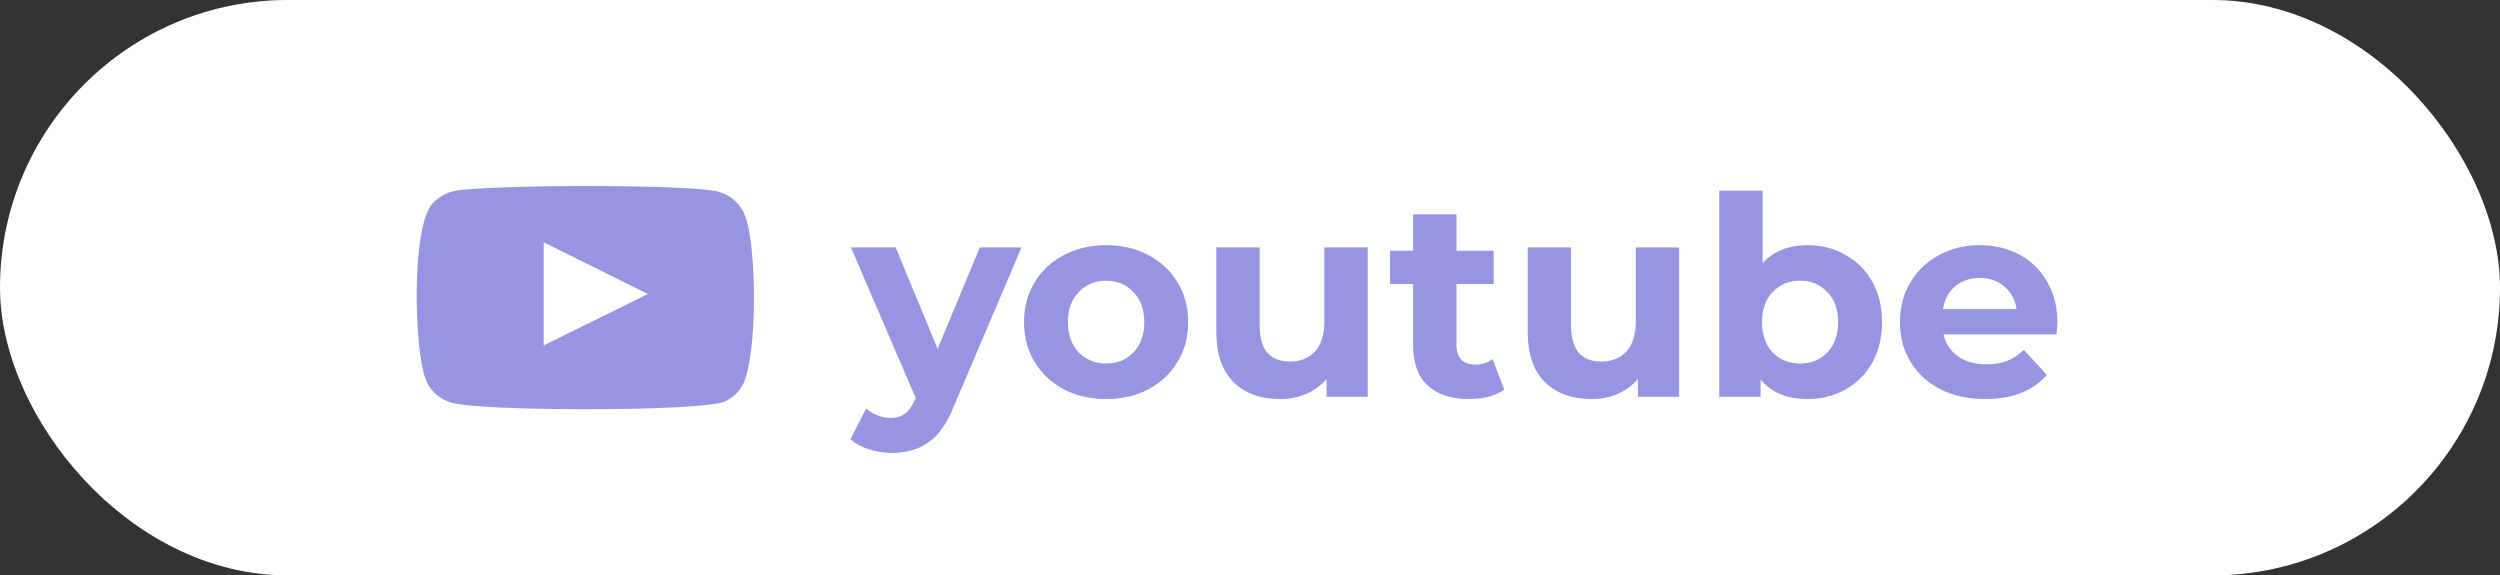
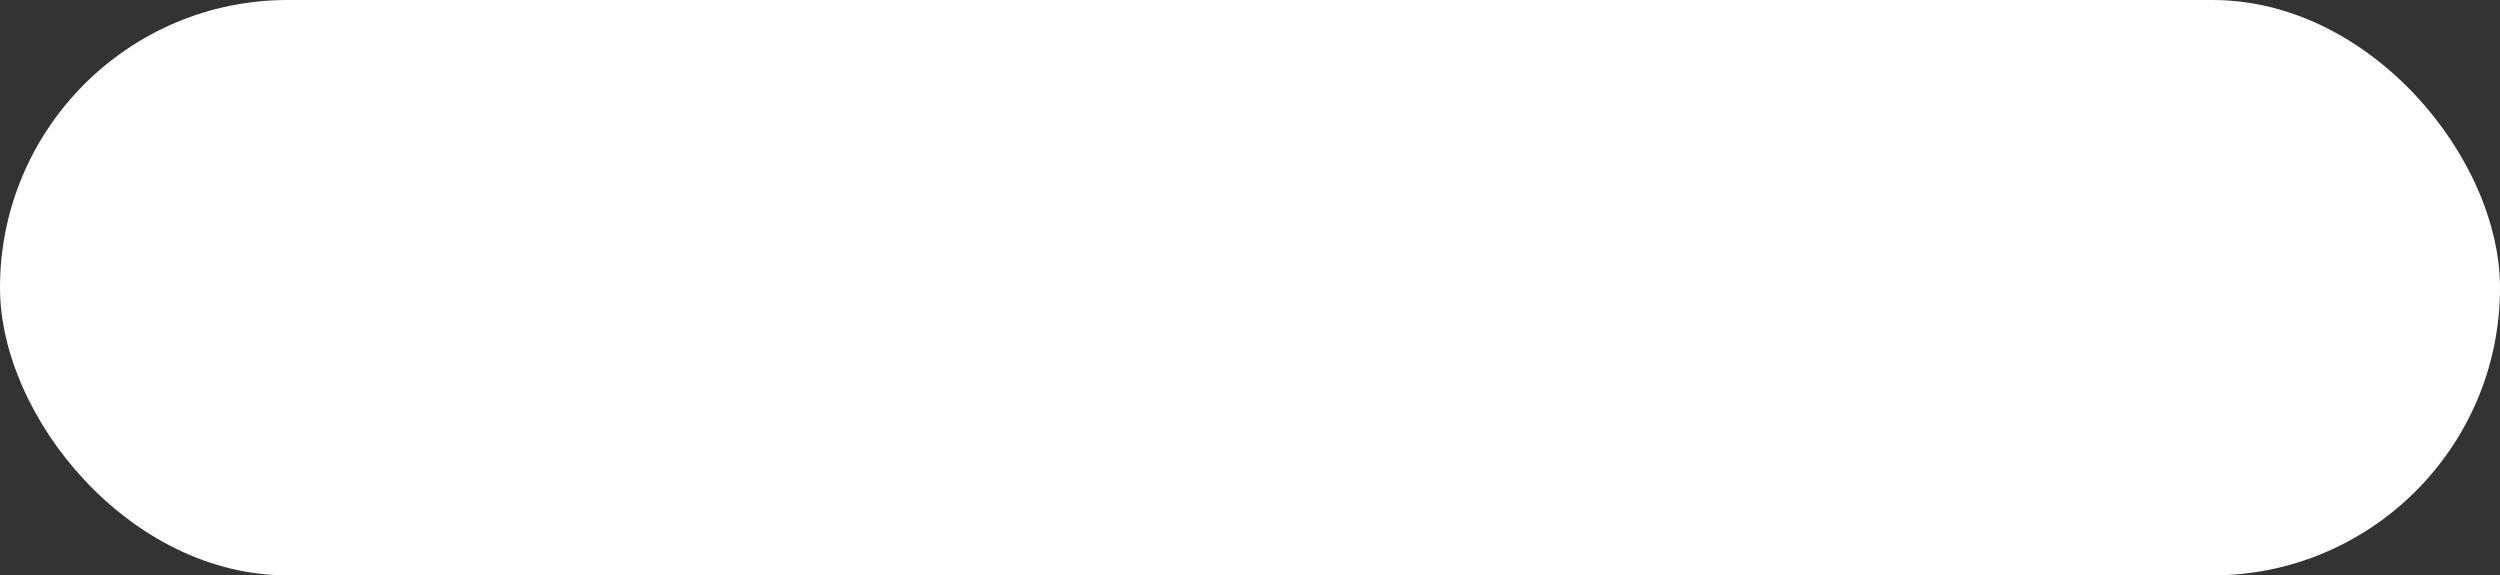
<svg xmlns="http://www.w3.org/2000/svg" width="126" height="29" viewBox="0 0 126 29" fill="none">
  <rect x="0" y="0" width="126" height="29" fill="#333333" stroke="none" />
  <rect width="126" height="29" rx="14.5" fill="white" />
-   <path d="M51.484 12.468L48.082 20.462C47.737 21.33 47.307 21.941 46.794 22.296C46.29 22.651 45.679 22.828 44.96 22.828C44.568 22.828 44.181 22.767 43.798 22.646C43.415 22.525 43.103 22.357 42.86 22.142L43.658 20.588C43.826 20.737 44.017 20.854 44.232 20.938C44.456 21.022 44.675 21.064 44.89 21.064C45.189 21.064 45.431 20.989 45.618 20.84C45.805 20.7 45.973 20.462 46.122 20.126L46.15 20.056L42.888 12.468H45.142L47.256 17.578L49.384 12.468H51.484ZM55.754 20.112C54.961 20.112 54.247 19.949 53.612 19.622C52.987 19.286 52.497 18.824 52.142 18.236C51.787 17.648 51.61 16.981 51.61 16.234C51.61 15.487 51.787 14.82 52.142 14.232C52.497 13.644 52.987 13.187 53.612 12.86C54.247 12.524 54.961 12.356 55.754 12.356C56.547 12.356 57.257 12.524 57.882 12.86C58.507 13.187 58.997 13.644 59.352 14.232C59.707 14.82 59.884 15.487 59.884 16.234C59.884 16.981 59.707 17.648 59.352 18.236C58.997 18.824 58.507 19.286 57.882 19.622C57.257 19.949 56.547 20.112 55.754 20.112ZM55.754 18.32C56.314 18.32 56.771 18.133 57.126 17.76C57.49 17.377 57.672 16.869 57.672 16.234C57.672 15.599 57.49 15.095 57.126 14.722C56.771 14.339 56.314 14.148 55.754 14.148C55.194 14.148 54.732 14.339 54.368 14.722C54.004 15.095 53.822 15.599 53.822 16.234C53.822 16.869 54.004 17.377 54.368 17.76C54.732 18.133 55.194 18.32 55.754 18.32ZM68.932 12.468V20H66.86V19.104C66.571 19.431 66.225 19.683 65.824 19.86C65.423 20.028 64.989 20.112 64.522 20.112C63.533 20.112 62.749 19.827 62.17 19.258C61.591 18.689 61.302 17.844 61.302 16.724V12.468H63.486V16.402C63.486 17.615 63.995 18.222 65.012 18.222C65.535 18.222 65.955 18.054 66.272 17.718C66.589 17.373 66.748 16.864 66.748 16.192V12.468H68.932ZM75.813 19.636C75.599 19.795 75.333 19.916 75.015 20C74.707 20.075 74.381 20.112 74.035 20.112C73.139 20.112 72.444 19.883 71.949 19.426C71.464 18.969 71.221 18.297 71.221 17.41V14.316H70.059V12.636H71.221V10.802H73.405V12.636H75.281V14.316H73.405V17.382C73.405 17.699 73.485 17.947 73.643 18.124C73.811 18.292 74.045 18.376 74.343 18.376C74.689 18.376 74.983 18.283 75.225 18.096L75.813 19.636ZM84.627 12.468V20H82.555V19.104C82.266 19.431 81.921 19.683 81.519 19.86C81.118 20.028 80.684 20.112 80.217 20.112C79.228 20.112 78.444 19.827 77.865 19.258C77.287 18.689 76.997 17.844 76.997 16.724V12.468H79.181V16.402C79.181 17.615 79.69 18.222 80.707 18.222C81.23 18.222 81.65 18.054 81.967 17.718C82.285 17.373 82.443 16.864 82.443 16.192V12.468H84.627ZM91.103 12.356C91.803 12.356 92.437 12.519 93.007 12.846C93.585 13.163 94.038 13.616 94.365 14.204C94.691 14.783 94.855 15.459 94.855 16.234C94.855 17.009 94.691 17.69 94.365 18.278C94.038 18.857 93.585 19.309 93.007 19.636C92.437 19.953 91.803 20.112 91.103 20.112C90.067 20.112 89.278 19.785 88.737 19.132V20H86.651V9.612H88.835V13.266C89.385 12.659 90.141 12.356 91.103 12.356ZM90.725 18.32C91.285 18.32 91.742 18.133 92.097 17.76C92.461 17.377 92.643 16.869 92.643 16.234C92.643 15.599 92.461 15.095 92.097 14.722C91.742 14.339 91.285 14.148 90.725 14.148C90.165 14.148 89.703 14.339 89.339 14.722C88.984 15.095 88.807 15.599 88.807 16.234C88.807 16.869 88.984 17.377 89.339 17.76C89.703 18.133 90.165 18.32 90.725 18.32ZM103.695 16.262C103.695 16.29 103.681 16.486 103.653 16.85H97.955C98.057 17.317 98.3 17.685 98.683 17.956C99.065 18.227 99.541 18.362 100.111 18.362C100.503 18.362 100.848 18.306 101.147 18.194C101.455 18.073 101.739 17.886 102.001 17.634L103.163 18.894C102.453 19.706 101.417 20.112 100.055 20.112C99.205 20.112 98.454 19.949 97.801 19.622C97.147 19.286 96.643 18.824 96.289 18.236C95.934 17.648 95.757 16.981 95.757 16.234C95.757 15.497 95.929 14.834 96.275 14.246C96.629 13.649 97.11 13.187 97.717 12.86C98.333 12.524 99.019 12.356 99.775 12.356C100.512 12.356 101.179 12.515 101.777 12.832C102.374 13.149 102.841 13.607 103.177 14.204C103.522 14.792 103.695 15.478 103.695 16.262ZM99.789 14.008C99.294 14.008 98.879 14.148 98.543 14.428C98.207 14.708 98.001 15.091 97.927 15.576H101.637C101.562 15.1 101.357 14.722 101.021 14.442C100.685 14.153 100.274 14.008 99.789 14.008Z" fill="#9795E1" />
  <g clip-path="url(#clip0_105_276)">
    <path fill-rule="evenodd" clip-rule="evenodd" d="M22.748 20.293C22.445 20.206 22.169 20.051 21.942 19.841C21.715 19.631 21.545 19.373 21.446 19.088C20.879 17.616 20.711 11.465 21.803 10.251C22.166 9.856 22.68 9.613 23.232 9.574C26.162 9.276 35.216 9.316 36.256 9.674C36.549 9.764 36.816 9.915 37.038 10.117C37.26 10.319 37.431 10.565 37.538 10.838C38.157 12.361 38.178 17.894 37.453 19.357C37.261 19.738 36.939 20.046 36.54 20.233C35.447 20.75 24.198 20.74 22.748 20.293ZM27.401 17.407L32.653 14.819L27.401 12.212V17.407Z" fill="#9795E1" />
  </g>
  <defs>
    <clipPath id="clip0_105_276">
-       <rect width="17" height="12" fill="white" transform="translate(21 9)" />
-     </clipPath>
+       </clipPath>
  </defs>
</svg>